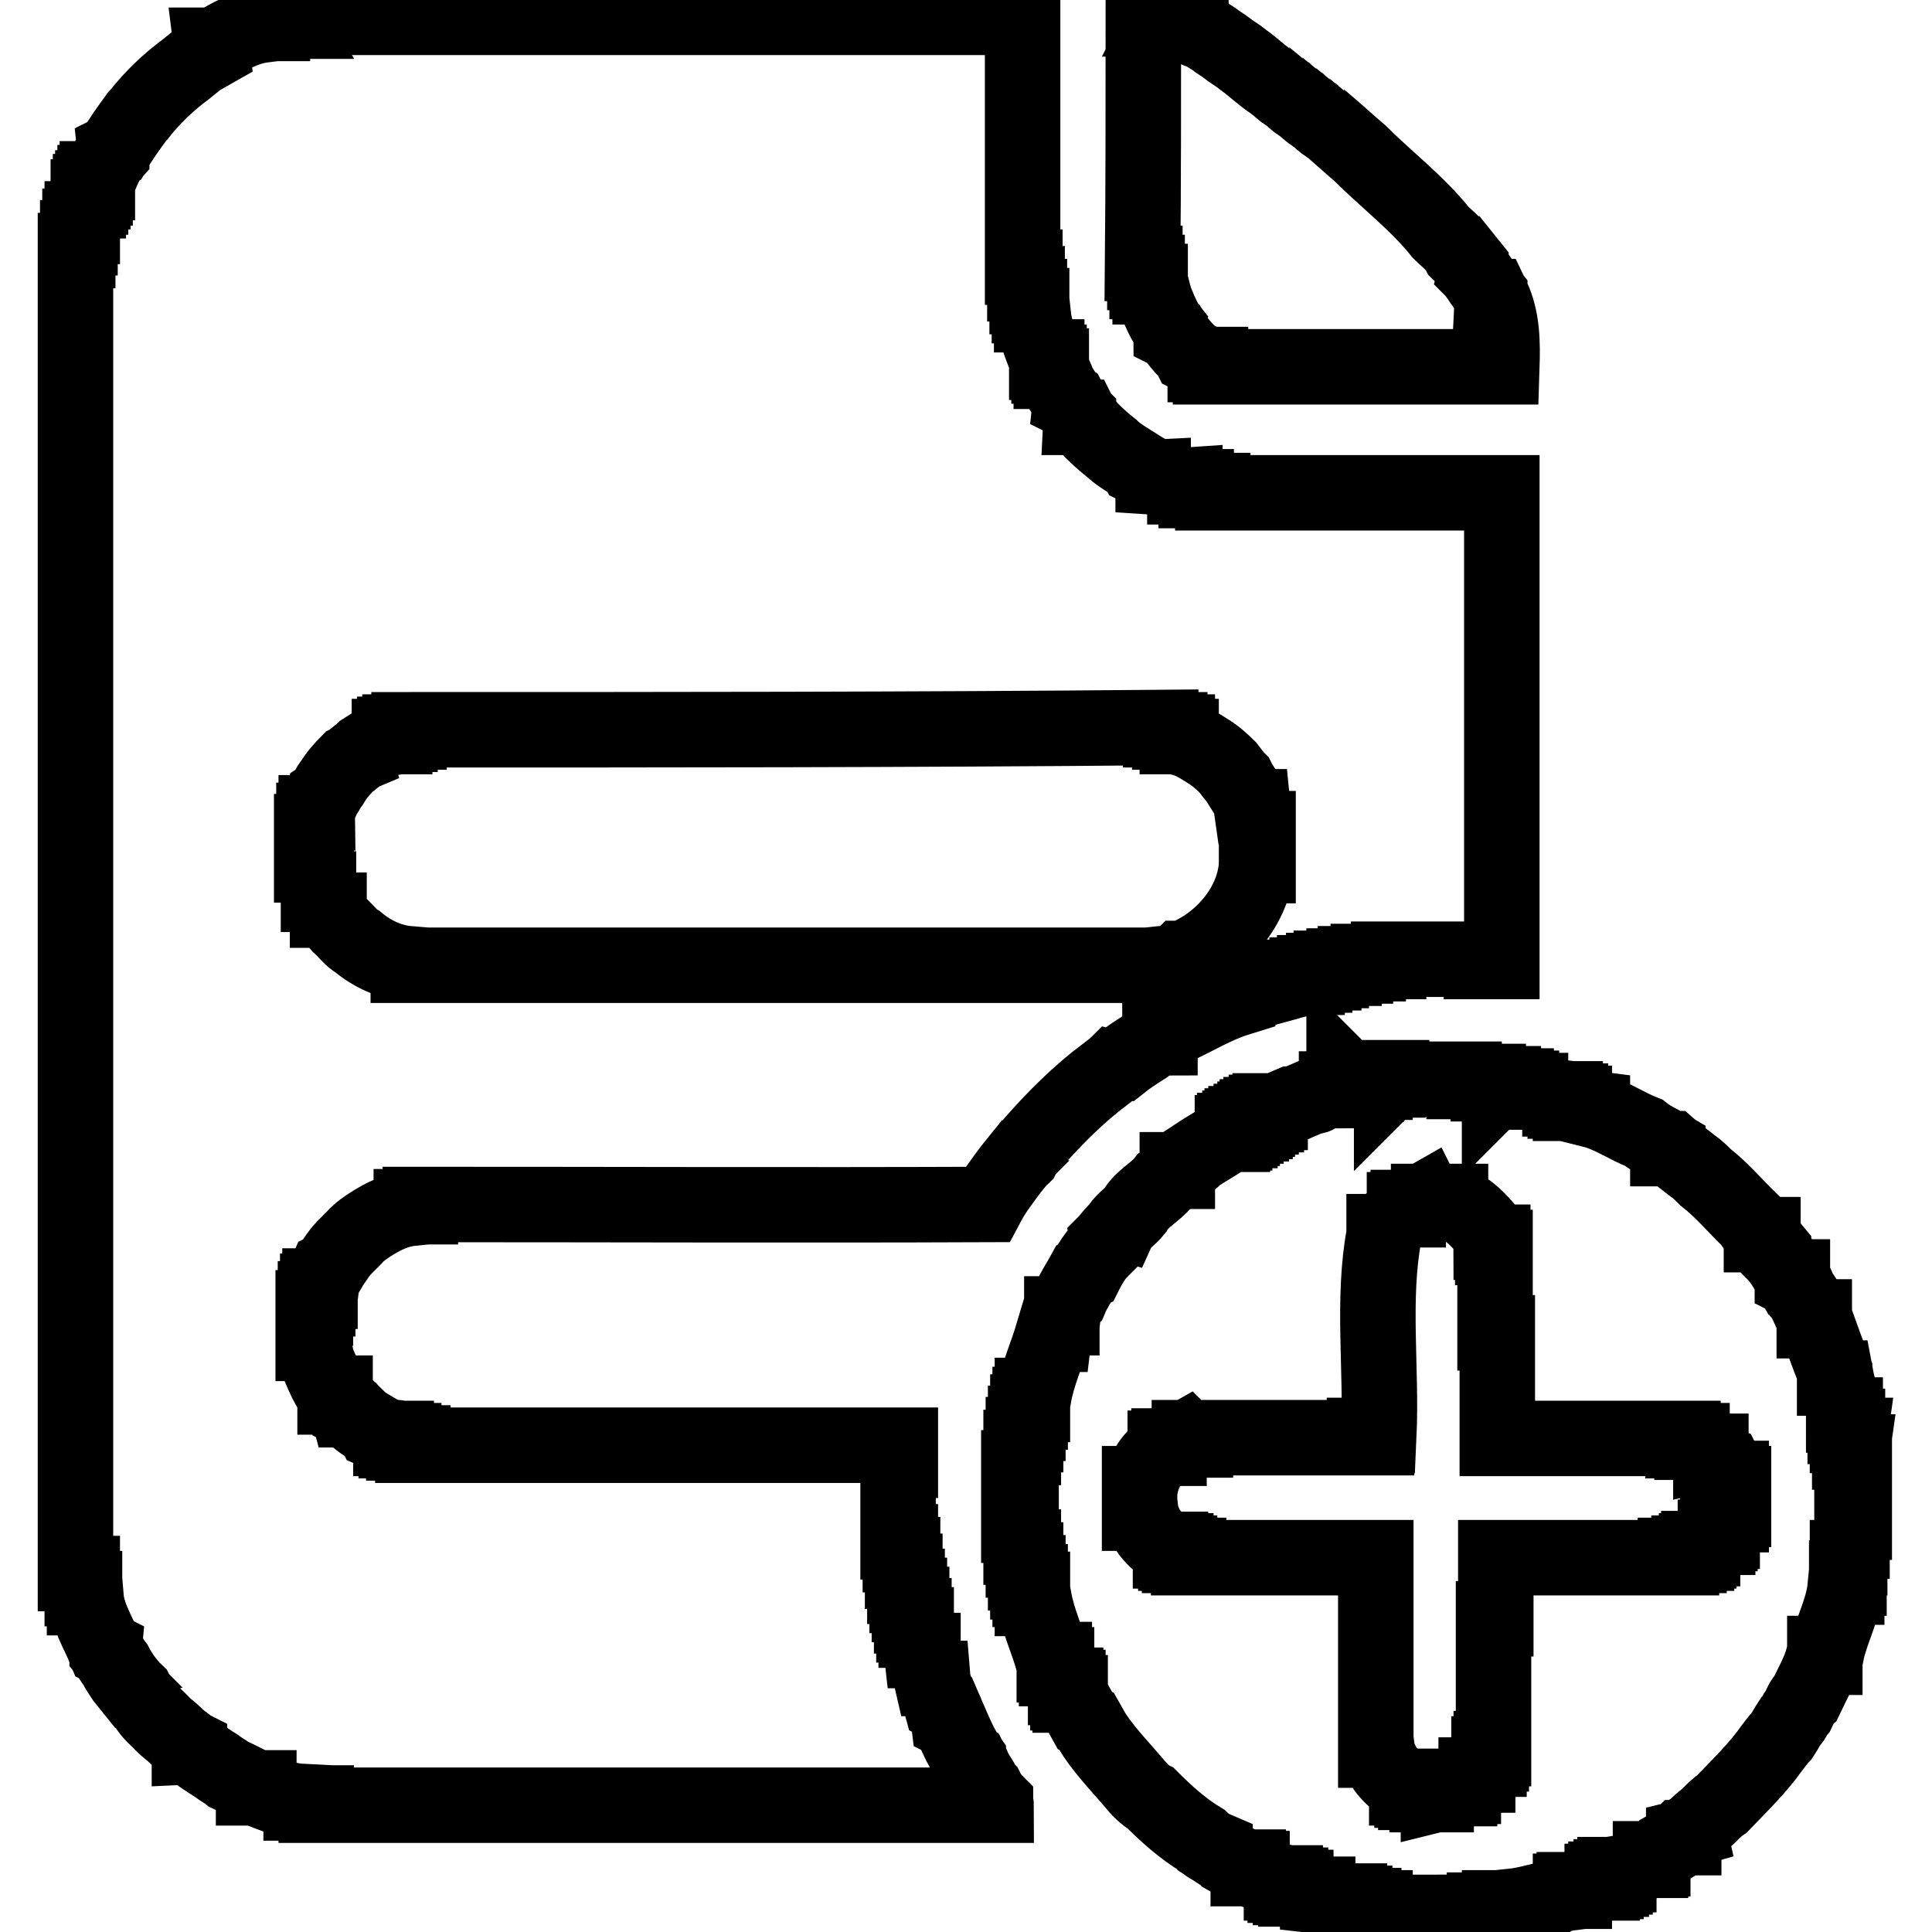
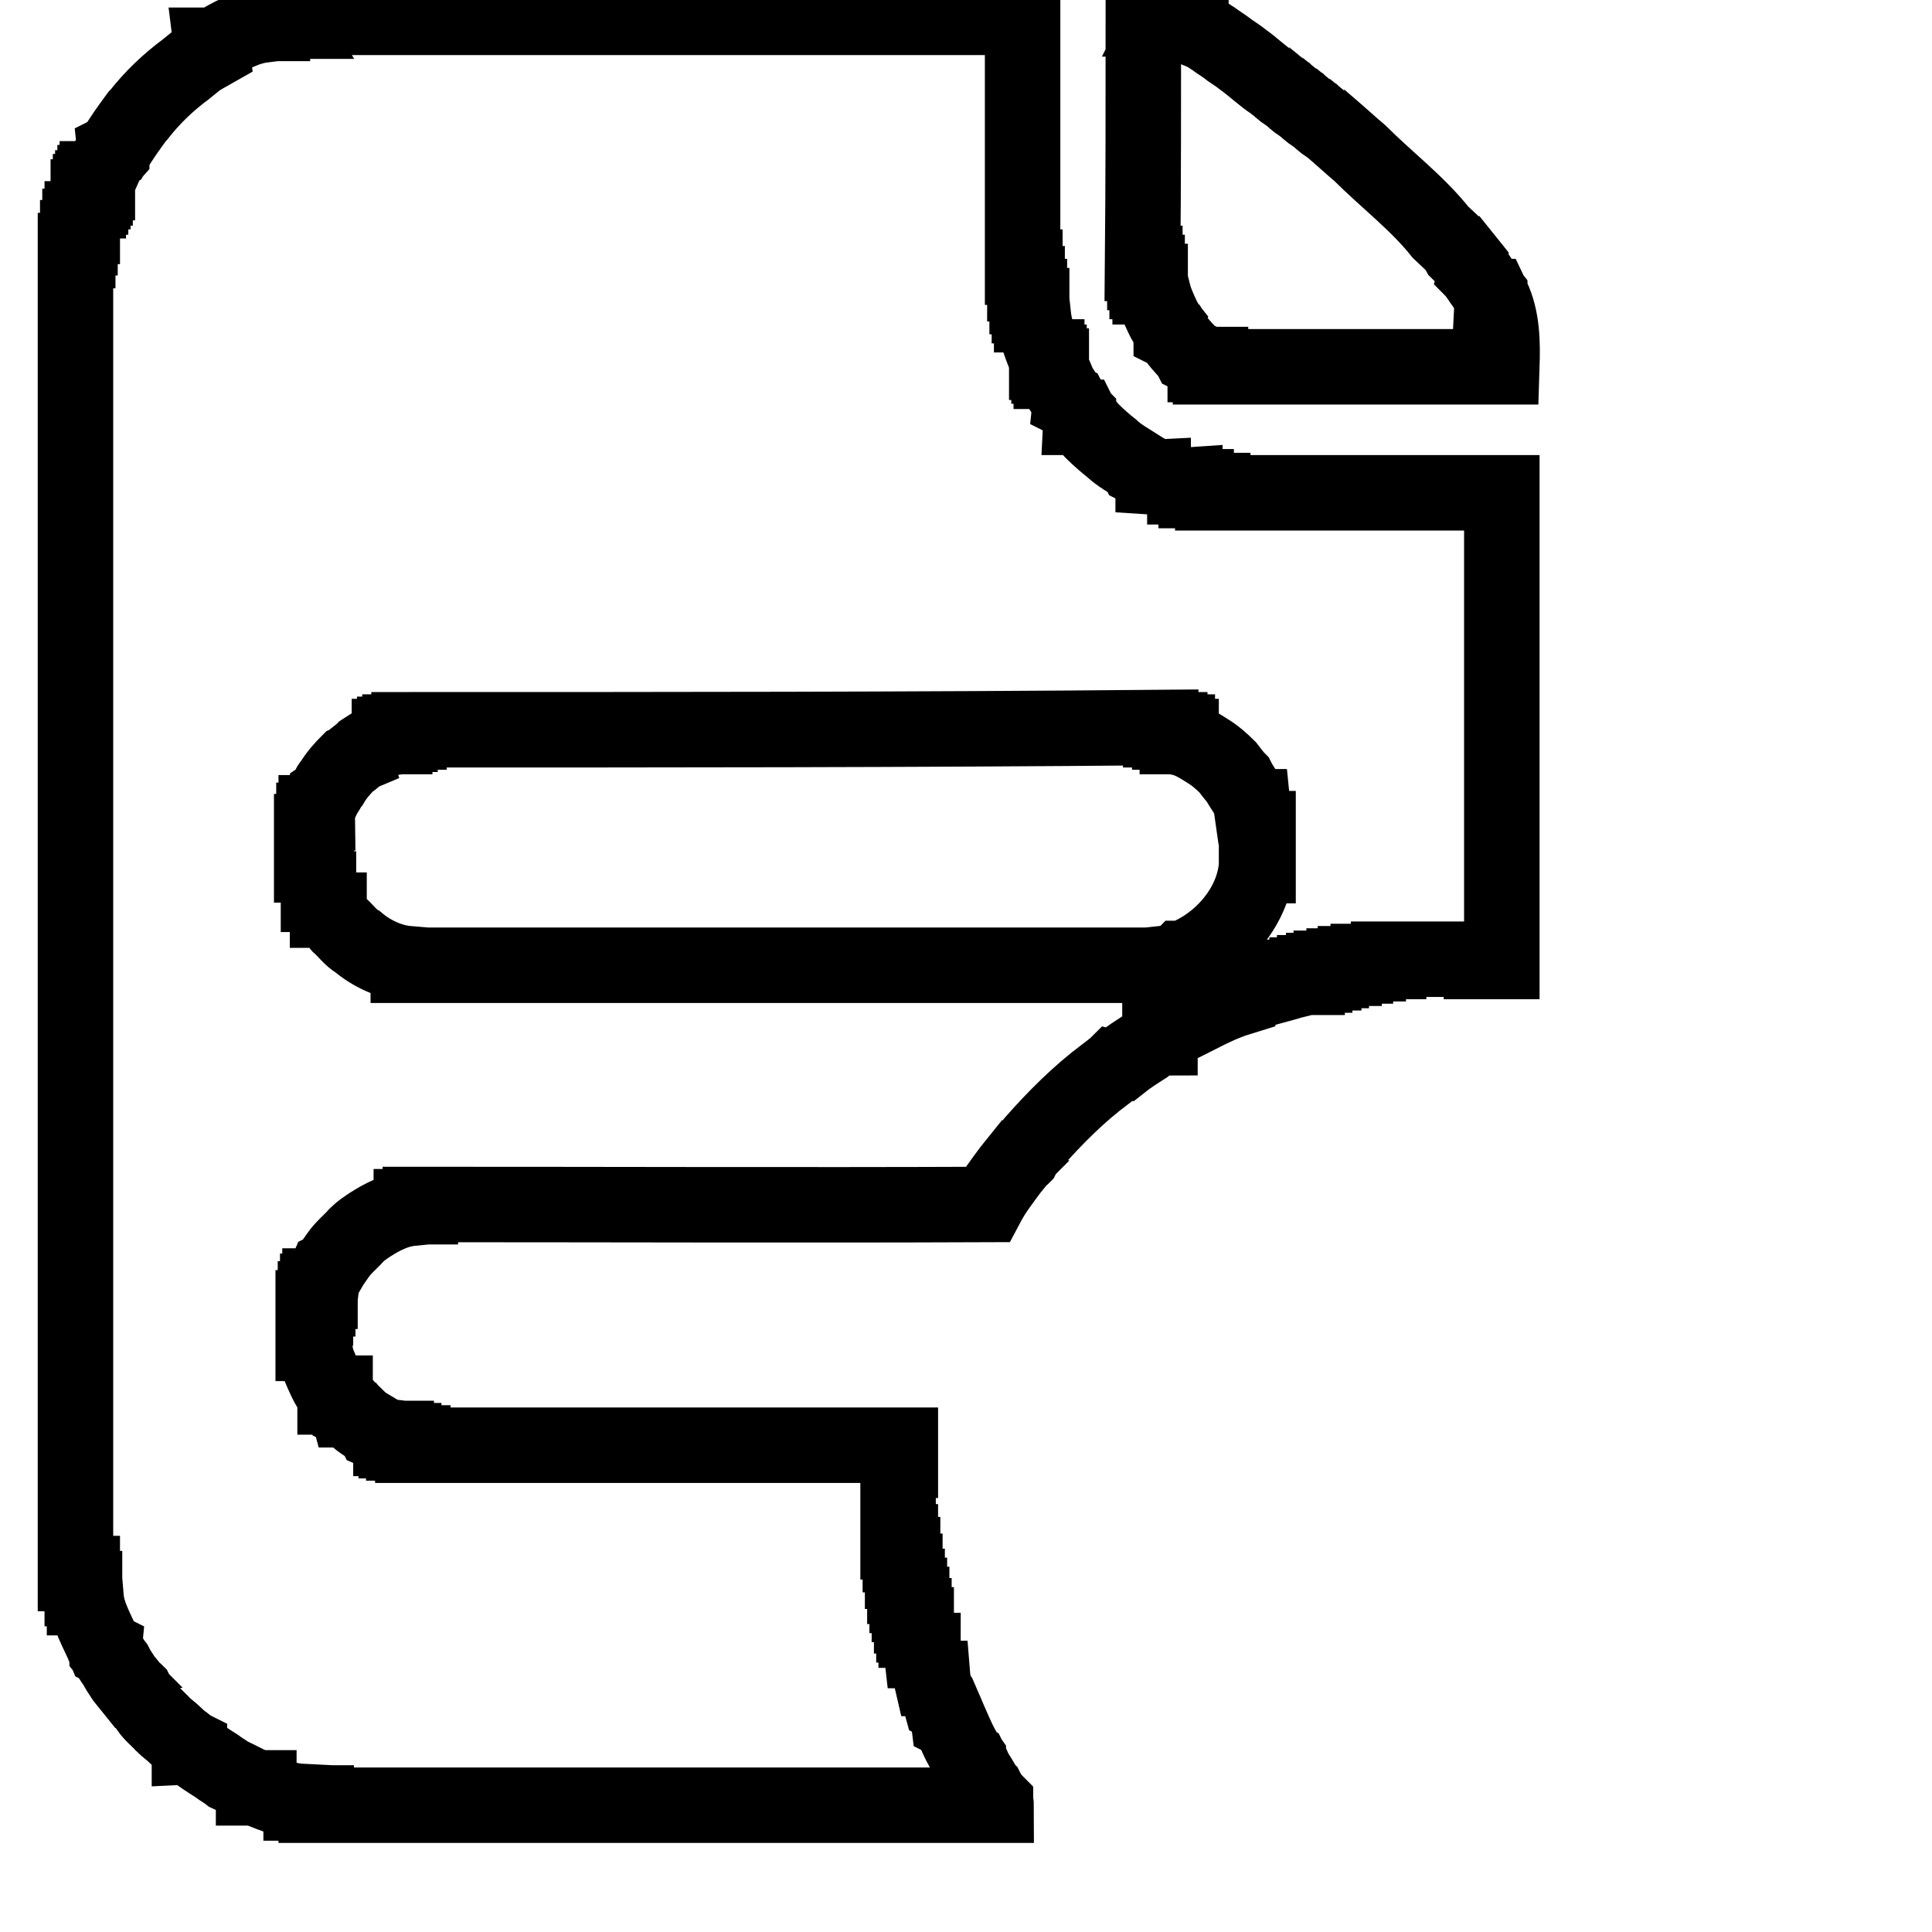
<svg xmlns="http://www.w3.org/2000/svg" version="1.1" x="0px" y="0px" viewBox="0 0 256 256" enable-background="new 0 0 256 256" xml:space="preserve">
  <g>
    <g>
      <path stroke-width="10" fill-opacity="0" stroke="#000000" d="M37.8,2.3h97.7c0,11,0,22.1,0,33.1h0.3c0,0.7,0,1.5,0,2.2h0.3c0,0.4,0,1.3,0,1.7h0.3v1.2h0.3v1.2h0.2c0.2,1.9,0.9,3.8,1.6,5.6l0.2,0c0,0.2,0,0.6,0,0.7h0.3c0,0.1,0,0.4,0,0.5h0.3c0,0.2,0,0.6,0,0.7l0.2,0c0.3,0.6,0.6,1.3,0.8,1.9c0.4,0.5,0.7,1.1,1.1,1.6c0,0.1,0.1,0.3,0.1,0.4l0.2,0.1c0.3,0.6,0.7,1.2,1.2,1.7c0,0.1,0.1,0.3,0.1,0.4h0.2l0.1,0.2c0.5,0.5,0.9,1.1,1.4,1.6c0.8,0.8,1.7,1.6,2.6,2.3l0.1,0.1c1,0.9,2.1,1.5,3.2,2.2l0.1,0.2c0.6,0.3,1.2,0.5,1.7,1c0.1,0,0.3,0.1,0.4,0.1l0,0.2c1.5,0.1,2.7,1.2,4.2,1.1v0.2c0.4,0,1.1,0,1.5,0V65c0.7,0,1.4,0,2.2,0v0.3c12.8,0,25.5,0,38.3,0c0,20.7,0,41.4,0,62.1c-0.7,0-2,0-2.7,0v-0.3c-4.1,0-8.2,0-12.3,0v0.3c-0.7,0-2,0-2.7,0v0.3c-0.4,0-1.3,0-1.7,0v0.3c-0.4,0-1.1,0-1.5,0v0.3c-0.4,0-1.3,0-1.7,0v0.3c-0.3,0-0.7,0-1,0v0.3h-1.2v0.3c-0.3,0-0.7,0-1,0v0.3h-1.2v0.2c-0.8,0.2-1.6,0.4-2.4,0.5l0,0.2c-0.8,0.2-1.6,0.4-2.4,0.5l0,0.2c-1.1,0.3-2.1,0.8-3.2,1.1l0,0.1c-2.9,0.9-5.5,2.5-8.3,3.8c-0.5,0.4-1.1,0.7-1.6,1.1c-0.1,0-0.3,0.1-0.4,0.1l0,0.2c-0.1,0-0.3,0.1-0.4,0.1c-0.5,0.4-1.1,0.7-1.6,1.1c-1.1,0.7-2.2,1.4-3.2,2.2c-0.1,0-0.3,0.1-0.4,0.1c-0.5,0.5-1.1,0.9-1.6,1.3c-3.5,2.6-6.7,5.8-9.6,9.1c-0.1,0.1-0.2,0.2-0.2,0.3c-0.5,0.5-0.9,0.9-1.2,1.5c-0.1,0.1-0.2,0.2-0.3,0.2c-0.4,0.5-0.9,1.1-1.3,1.6c-1.1,1.5-2.2,2.9-3.1,4.6c-25,0.1-50.1,0-75.1,0v0.3h-1.2v0.2c-2,0.2-3.8,1.1-5.5,2.2c-0.6,0.4-1.2,0.8-1.7,1.3l-0.1,0.1c-0.8,0.9-1.7,1.6-2.4,2.6c-0.4,0.6-0.8,1.1-1.2,1.8l-0.2,0.1c-0.3,0.7-0.7,1.4-0.8,2.2l-0.2,0c0,0.2,0,0.6,0,0.7h-0.3c0,0.3,0,0.7,0,1h-0.3v1.2h-0.3c0,1.6,0,3.1,0,4.7h0.2c0,1.1,0.2,2.1,0.6,3c0.5,1.2,1,2.4,1.7,3.4l0.1,0.2h0.3c0,0.1,0,0.4,0,0.5h0.3l0.1,0.2c0.5,0.5,1,0.8,1.2,1.5c0.1,0,0.3,0,0.4,0.1v0.2l0.2,0.1c0.8,1,1.9,1.6,2.9,2.2l0.1,0.2c0.7,0.3,1.4,0.7,2.2,0.8l0,0.2c0.2,0,0.6,0,0.7,0v0.3c0.3,0,0.7,0,1,0v0.3h1.2v0.3c21.5,0,43.1,0,64.6,0c0,0.6,0,1.3,0,2h-0.3c0,3.6,0,7.2,0,10.8h0.3c0,0.4,0,1.3,0,1.7h0.3c0,0.7,0,1.4,0,2.2h0.3c0,0.6,0,1.3,0,2h0.3v1.2h0.3v1.2h0.3c0,0.4,0,1.1,0,1.5h0.3v1.2h0.3c0,0.2,0,0.6,0,0.7h0.2c0.2,0.9,0.4,1.8,0.5,2.7h0.2c0,1.3,0.8,2.4,1.1,3.7l0.2,0c0.1,1.2,0.8,2.3,1.1,3.4l0.2,0.1c0.3,0.7,0.7,1.4,0.8,2.2l0.2,0.1c0.7,1.6,1.4,3.3,2.4,4.7c0,0.1,0.1,0.3,0.1,0.4l0.2,0.1c0.3,0.6,0.5,1.2,0.9,1.8c0.4,0.6,0.7,1.2,1.1,1.8l0.1,0.1c0.3,0.6,0.7,1.2,1.2,1.7c0,0.1,0.1,0.3,0.1,0.4c-30,0-60.1,0-90.1,0v-0.3c-0.7,0-1.3,0-2,0v-0.2c-2-0.1-3.8-0.9-5.6-1.6l0-0.2c-0.2,0-0.6,0-0.7,0l0-0.2c-1.1-0.5-2.2-1.1-3.3-1.6c-0.5-0.4-1.1-0.7-1.6-1.1c-1.1-0.7-2.2-1.4-3.2-2.2c-0.1,0-0.3-0.1-0.4-0.1v-0.2l-0.2-0.1c-0.5-0.5-1.1-0.9-1.6-1.4l-0.1-0.1c-0.5-0.5-1.1-0.9-1.6-1.4c-0.7-0.8-1.7-1.5-2.2-2.5c-0.1-0.1-0.2-0.2-0.2-0.3c-0.5-0.5-0.9-0.9-1.2-1.5c-0.1-0.1-0.2-0.2-0.3-0.2c-0.4-0.5-0.9-1.1-1.3-1.6c-0.4-0.6-0.8-1.2-1.1-1.8c-0.4-0.5-0.7-1.1-1.1-1.6c0-0.1-0.1-0.3-0.1-0.4l-0.2-0.1c-0.9-2.2-2.3-4.4-2.5-6.8h-0.2v-1.2h-0.3c0-0.7,0-1.3,0-2H10c0-58.4,0-116.9,0-175.3h0.3c0-0.4,0-1.3,0-1.7h0.3c0-0.4,0-1.1,0-1.5h0.3c0-0.3,0-0.7,0-1H11c0.2-0.8,0.4-1.6,0.5-2.4h0.2c0-0.1,0-0.4,0-0.5H12c0-0.2,0-0.6,0-0.7h0.3c0-0.1,0-0.4,0-0.5h0.3c0-0.2,0-0.6,0-0.7h0.3c0-0.1,0-0.4,0-0.5l0.2,0c0.5-1.1,0.9-2.3,1.7-3.2c0-0.1,0.1-0.3,0.1-0.4l0.2-0.1c0.9-1.6,2-3.1,3.1-4.6c0.1-0.1,0.2-0.2,0.2-0.2c1.8-2.3,3.9-4.3,6.2-6c0.5-0.4,1.1-0.9,1.6-1.3c0.6-0.4,1.2-0.7,1.9-1.1L28,6C28.1,6,28.3,6,28.4,6c2-1.2,4.1-2.4,6.5-2.7V3.1h1.2V2.8c0.7,0,1.3,0,2,0L37.8,2.3 M54.2,96.7v0.3H53v0.3c-0.2,0-0.6,0-0.7,0v0.3c-0.2,0-0.6,0-0.7,0v0.2c-1.3,0.2-2.4,1-3.5,1.7c-0.1,0.1-0.2,0.2-0.2,0.3c-0.7,0.3-1.1,0.9-1.7,1.2c-0.8,0.8-1.6,1.7-2.2,2.7c-0.5,0.5-0.6,1.2-1.1,1.6c-0.2,0.8-0.8,1.5-0.8,2.4h-0.2c0,0.3,0,0.6,0,1h-0.3c0,0.4,0,1.1,0,1.5h-0.3c0,1.5,0,2.9,0,4.4h0.2c-0.1,1.1,0.3,2.1,0.5,3.2h0.2c0,0.2,0,0.6,0,0.7l0.2,0c0.3,0.6,0.4,1.4,1,1.7c0,0.1,0,0.3,0,0.4h0.2c0,0.1,0,0.3,0,0.4c0.5,0.5,0.9,1,1.4,1.6c0.8,0.7,1.5,1.7,2.4,2.2c1.9,1.6,4.3,2.7,6.7,2.9v0.2c33.2,0,66.5,0,99.7,0v-0.2c0.9-0.1,2.1-0.1,2.7-0.7c0.2,0,0.5,0,0.7,0l0-0.2c4.8-2,8.9-6.8,9.3-12.1h0.2c0-1.6,0-3.3,0-4.9h-0.2c0-1-0.4-1.9-0.5-2.9l-0.2,0c-0.2-1.4-1.2-2.4-1.8-3.6c-0.5-0.5-0.9-1.1-1.3-1.6c-0.8-0.8-1.7-1.6-2.7-2.2c-1.1-0.7-2.2-1.4-3.5-1.7v-0.2c-0.1,0-0.4,0-0.5,0V97c-0.3,0-0.7,0-1,0v-0.3h-1.2v-0.3C120.7,96.7,87.5,96.7,54.2,96.7L54.2,96.7z" />
      <path stroke-width="10" fill-opacity="0" stroke="#000000" d="M151.5,2.3h2.7l-0.1,0.2h1.3v0.3h1.2v0.3c0.1,0,0.4,0,0.5,0v0.3c0.2,0,0.6,0,0.7,0l0,0.2c0.6,0.3,1.3,0.6,1.9,0.8c0.5,0.4,1.1,0.7,1.6,1.1c0.6,0.4,1.2,0.8,1.7,1.2c0.6,0.4,1.2,0.8,1.7,1.2c1.4,1,2.6,2.2,4,3.1c0.1,0.1,0.2,0.2,0.3,0.2c0.5,0.4,0.9,0.9,1.5,1.2c0.1,0.1,0.2,0.2,0.3,0.2c0.5,0.4,0.9,0.9,1.5,1.2c0.1,0.1,0.2,0.2,0.3,0.2c0.5,0.4,0.9,0.9,1.5,1.2c0.1,0.1,0.2,0.2,0.3,0.2c0.5,0.4,0.9,0.9,1.5,1.2c0.1,0.1,0.2,0.2,0.3,0.2c1.4,1.2,2.7,2.4,4,3.5c3.5,3.5,7.6,6.6,10.7,10.5c0.8,0.8,1.8,1.5,2.4,2.6c0.1,0.1,0.2,0.2,0.3,0.2c0.4,0.5,0.9,1.1,1.3,1.6c0,0.1,0.1,0.3,0.1,0.4c0.5,0.5,0.9,1.1,1.3,1.7c0.4,0.5,0.7,1.1,1.1,1.6c0,0.1,0.1,0.3,0.1,0.4l0.2,0c1.4,2.9,1.4,6.2,1.3,9.3c-12.8,0-25.7,0-38.6,0v-0.3c-0.2,0-0.6,0-0.7,0l0-0.2c-0.6-0.3-1.2-0.5-1.8-0.9l-0.2-0.1l-0.1-0.2c-0.8-0.8-1.6-1.7-2.2-2.7l-0.2-0.1c0-0.1-0.1-0.3-0.1-0.4c-0.8-1-1.3-2.2-1.8-3.4c-0.3-0.7-0.5-1.5-0.7-2.3l-0.2,0c0-0.2,0-0.6,0-0.7H152v-1.2h-0.3v-1.2h-0.3C151.5,24.3,151.5,13.3,151.5,2.3L151.5,2.3z" />
-       <path stroke-width="10" fill-opacity="0" stroke="#000000" d="M186.1,143c2.6,0,5.2,0,7.9,0v0.3c1.1,0,2.1,0,3.2,0v0.3c0.4,0,1.1,0,1.5,0l0,0.3c0.1-0.1,0.2-0.2,0.3-0.3l0.2,0v0.3c0.4,0,1.3,0,1.7,0v0.3c0.2,0,0.6,0,0.7,0v0.3h1.2v0.2c0.4,0,1.1,0,1.4,0c0.5,0.6,1.7,0.6,2.5,0.7v0.2c0.2,0,0.6,0,0.7,0v0.3c0.2,0,0.6,0,0.7,0v0.3c0.1,0,0.4,0,0.5,0v0.2c0.8,0.2,1.6,0.4,2.4,0.5l0,0.2c2.4,0.6,4.5,2.1,6.8,3c1,0.8,2.2,1.3,3.2,1.9l0,0.2c0.1,0,0.3,0,0.4,0c0.9,0.8,1.9,1.5,2.9,2.3c0.6,0.4,1.1,0.9,1.6,1.4l0.1,0.1c2.2,1.7,4,3.9,6,5.8c0.3,0.6,0.8,1.1,1.4,1.6l0,0.2h0.2c0,0.1,0,0.3,0,0.4c0.5,0.5,0.9,1,1.4,1.6c0,0.1,0.1,0.3,0.1,0.4c0.9,0.9,1.6,2.1,2.2,3.2l0.2,0c0,0.1,0,0.3,0,0.4c0.6,0.3,0.7,1.2,1,1.7c0.8,0.9,1.2,2.1,1.7,3.2l0.2,0c0,0.1,0,0.4,0,0.5h0.2c0.8,2.2,1.6,4.6,2.5,6.7c0,0.3,0,0.6,0,0.9h0.2c0.3,1.6,1,3.2,1,4.9h0.2c0,0.4,0,1.1,0,1.5h0.3v1.2h0.3c-0.1,0.7,0,1.5,0,2.2h0.3c-0.1,0.7,0,1.5,0,2.2h0.3c0,2.4,0,4.7,0,7.1h-0.3c0,0.6,0,1.8,0,2.5h-0.3c-0.1,0.7,0,1.5,0,2.2h-0.3v1.2H245c0,0.4,0,1.1,0,1.5h-0.3v1.2h-0.2c-0.3,3.1-1.9,5.8-2.5,8.8h-0.2c0,0.1,0,0.4,0,0.5h-0.2c-0.5,1.9-1.5,3.6-2.3,5.3c-0.5,0.4-0.7,1.1-1,1.7c-0.5,0.5-0.6,1.2-1.1,1.6c-0.4,0.6-0.7,1.2-1.1,1.8c-0.5,0.5-0.9,1.1-1.3,1.6c-1.9,2.7-4.3,5-6.6,7.4c-0.6,0.4-1.1,0.9-1.6,1.4l-0.1,0.1c-0.5,0.5-1.1,0.9-1.6,1.4c-0.1,0.1-0.2,0.2-0.2,0.3c-0.7,0.2-0.9,0.9-1.6,1.1l0,0.2c-0.1,0-0.3,0-0.4,0c-0.5,0.5-1,0.9-1.7,1.3l-0.1,0.2c-0.6,0.4-1.3,0.7-1.9,1.1l0,0.2h-0.3v0.2c-0.2,0-0.5,0-0.7,0c-0.9,0.8-2.3,1.5-3.5,1.7v0.2H214v0.3c-0.1,0-0.4,0-0.5,0v0.3c-0.2,0-0.6,0-0.7,0v0.3c-0.1,0-0.4,0-0.5,0v0.2c-0.2,0-0.5,0-0.7,0c-0.7,0.3-1.4,0.6-2.1,0.9c-0.3,0-0.6,0-0.9,0v0.2c-0.1,0-0.4,0-0.5,0v0.2c-0.8,0.1-1.6,0.3-2.3,0.7c-1.8,0.3-3.5,0.9-5.4,1.1v0.2c-0.4,0-1.3,0-1.7,0v0.3c-0.4,0-1.1,0-1.5,0l0,0.3c-0.1-0.1-0.2-0.2-0.3-0.3l-0.2,0v0.3c-0.8-0.1-1.5,0-2.2,0v0.3c-2.7,0-5.4,0-8.1,0v-0.3c-0.7,0-1.3,0-2,0v-0.3c-0.8-0.1-1.5,0-2.2,0v-0.3c-0.4,0-1.1,0-1.5,0v-0.3h-1.2v-0.3c-0.2,0-0.6,0-0.7,0v-0.3c-0.4,0-1.1,0-1.5,0v-0.2c-0.9-0.1-1.8-0.4-2.7-0.5v-0.2c-0.2,0-0.5,0-0.7,0c-0.6-0.4-1.4-0.7-2.2-0.7v-0.2c-0.2,0-0.6,0-0.7,0v-0.3c-0.2,0-0.6,0-0.7,0v-0.3c-0.1,0-0.4,0-0.5,0v-0.2c-1.4-0.3-2.6-1.1-3.9-1.5l0-0.2c-0.1,0-0.4,0-0.5,0v-0.2c-0.2,0-0.5,0-0.7,0c-0.4-0.6-1.2-0.7-1.7-1l-0.1-0.2c-0.6-0.4-1.3-0.7-1.9-1.1L161,245c-0.7-0.3-1.3-0.7-1.8-1.2c-2.5-1.5-4.7-3.5-6.7-5.5c-0.6-0.3-1.1-0.8-1.6-1.3c-1.9-2.3-4.1-4.5-5.8-7c-0.4-0.6-0.7-1.2-1.1-1.9l-0.2-0.1c-0.6-1.1-1.4-2.2-1.8-3.4l-0.2,0v-0.3h-0.3c0-0.2,0-0.6,0-0.7h-0.3v-0.3h-0.2c-0.1-0.8-0.6-1.4-0.8-2.2l-0.2,0c0-0.1,0-0.4,0-0.5h-0.3c0-0.2,0-0.6,0-0.7h-0.2c-0.8-2.7-2-5.3-2.5-8.1h-0.2v-1.2h-0.3c0-0.3,0-0.7,0-1h-0.3v-1.2h-0.3c0-0.4,0-1.3,0-1.7h-0.3c0-0.4,0-1.3,0-1.7h-0.3c0-1,0-2,0-2.9h-0.3c0-2.5,0-5.1,0-7.6h0.3c0-0.7,0-2,0-2.7h0.3c0-0.4,0-1.3,0-1.7h0.3c0-0.4,0-1.1,0-1.5h0.3c0-0.4,0-1.1,0-1.5h0.3c0-0.3,0-0.7,0-1h0.3v-1.2h0.2c0.5-2.8,1.7-5.4,2.5-8.1l0.2,0c0.1-0.8,0.6-1.4,0.8-2.2l0.2,0c0-0.1,0-0.4,0-0.5h0.2c0.1-0.7,0.4-1.5,0.9-2c0.5-1.2,1.2-2.2,1.8-3.3l0.2-0.1c0.3-0.6,0.7-1.3,1.1-1.9c0.4-0.6,0.9-1.1,1.4-1.6c0-0.1,0.1-0.3,0.1-0.4c0.5-0.5,0.9-1.1,1.4-1.6c0.1-0.1,0.2-0.2,0.3-0.2c0.5-1.1,1.6-1.7,2.3-2.6c0.9-1.6,2.7-2.4,3.8-3.8c0.6-0.4,1.1-0.9,1.6-1.4l0.2,0V155c0.1,0,0.3,0,0.4,0c0.5-0.5,1-0.9,1.6-1.4c0.1-0.1,0.2-0.2,0.2-0.3c1.5-1,3.2-1.9,4.7-3c0.1,0,0.3,0,0.4,0v-0.2h0.3v-0.3c0.2,0,0.6,0,0.7,0v-0.3h0.3v-0.3c0.1,0,0.4,0,0.5,0v-0.3c0.2,0,0.6,0,0.7,0v-0.3c0.1,0,0.4,0,0.5,0v-0.3h0.3v-0.3c0.1,0,0.4,0,0.5,0v-0.3c0.2,0,0.6,0,0.7,0v-0.3c0.1,0,0.4,0,0.5,0v-0.2c0.2,0,0.5,0,0.7,0c0.7-0.3,1.4-0.6,2.1-0.9c0.2,0,0.5,0,0.6-0.1c0.7-0.3,1.4-0.6,2.1-0.9c0.2,0,0.5,0,0.6-0.1c0.6-0.6,1.8-0.7,2.7-0.7v-0.2c0.3,0,0.6,0,1,0l0-0.3c0.1,0.1,0.2,0.2,0.3,0.3l0.2,0v-0.3c0.2,0,0.6,0,0.7,0l0-0.3c0.1,0.1,0.2,0.2,0.3,0.3l0.2,0v-0.3h1.2v-0.3h1.2v-0.3c0.4,0,1.3,0,1.7,0v-0.3c0.1,0,0.4,0,0.5,0l0,0.3c0.1-0.1,0.2-0.2,0.3-0.3l1.2,0L186.1,143 M188.9,159c-0.7,0.4-1.4,0.7-2.1,1l-0.2,0v0.3c-0.1,0-0.4,0-0.5,0l0,0.2c-1.2,0.5-1.9,1.6-2.5,2.7l-0.2,0c0,0.1,0,0.3,0,0.4c-1.6,8.5-0.3,17.8-0.7,26.6h-0.3v0.3h-0.3v-0.3c-0.1,0-0.4,0-0.5,0v0.3c-0.1,0-0.4,0-0.5,0v-0.3h-0.3v0.3c-7.5,0-14.9,0-22.4,0v0.3h-0.3v-0.3c-0.1,0-0.4,0-0.5,0v0.3l-0.2,0c-0.1-0.1-0.2-0.2-0.2-0.2c-0.7,0.4-1.4,0.7-2.1,1l-0.2,0v0.3c-0.1,0-0.4,0-0.5,0l0,0.2c-1.7,0.8-2.8,2.7-3.2,4.5h-0.2c0,1.3,0,2.6,0,3.9h0.2c0.1,0.8,0.5,1.4,0.8,2.1c0.7,1.1,1.7,1.9,2.7,2.7c0.1,0,0.3,0,0.4,0v0.2c0.2,0,0.6,0,0.7,0v0.3c0.1,0,0.4,0,0.5,0v0.3h1.2v0.3c8.3,0,16.5,0,24.8,0c0,8.5,0,17,0,25.5h0.2c0.1,0.8,0.5,1.4,0.8,2.1c0.7,1.1,1.7,1.9,2.7,2.7c0.1,0,0.3,0,0.4,0v0.2c0.2,0,0.6,0,0.7,0v0.3c0.1,0,0.4,0,0.5,0v0.3c0.4,0,1.1,0,1.5,0v0.3h1.2v-0.3h0.3v0.2c0.8-0.2,1.6-0.4,2.5-0.5v-0.2h0.3v-0.3c0.1,0,0.4,0,0.5,0l0-0.2c0.7-0.1,0.9-0.9,1.7-1.1l0-0.2h0.2c0-0.1,0-0.3,0-0.4c0.5-0.5,0.9-1.1,1.3-1.7l0.2,0c0-0.2,0-0.6,0-0.7h0.3c0-0.2,0-0.6,0-0.7h0.3c0-5.7,0-11.5,0-17.2h0.3c0-2.7,0-5.4,0-8.1c7.9,0,15.9,0,23.8,0v-0.3c0.1,0,0.4,0,0.5,0v0.3h0.3v-0.3c0.3,0,0.6,0,1,0v-0.3c0.3,0,0.6,0,1,0v-0.3h0.3v-0.3c0.1,0,0.4,0,0.5,0l0-0.2c0.7-0.1,0.9-0.9,1.7-1.1l0-0.2h0.3c0-0.1,0-0.4,0-0.5h0.3v-0.3h0.3l0-0.2c0.6-0.5,0.9-1.3,1-2h0.2c0-0.2,0-0.6,0-0.7h0.3c0-1.2,0-2.3,0-3.4h-0.3c0-0.2,0-0.6,0-0.7h-0.2c0-0.7-0.5-1.3-0.8-1.9c-0.8-0.3-0.8-1.7-1.7-1.5v-0.2l-0.2,0c-0.4-0.6-1.3-0.6-1.6-1.2c-0.2,0-0.5,0-0.7,0v-0.2h-1.2v-0.3c-8.2,0-16.4,0-24.6,0c0-4.7,0-9.3,0-14h-0.3c0-3.8,0-7.5,0-11.3h-0.3c0-0.2,0-0.6,0-0.7h-0.2c0-0.7-0.5-1.3-0.8-1.9c-1.2-1.4-2.7-2.9-4.6-3.3v-0.2c-1,0-2,0-2.9,0v0.3l-0.2,0C189,159.2,188.9,159,188.9,159L188.9,159z" />
    </g>
  </g>
</svg>